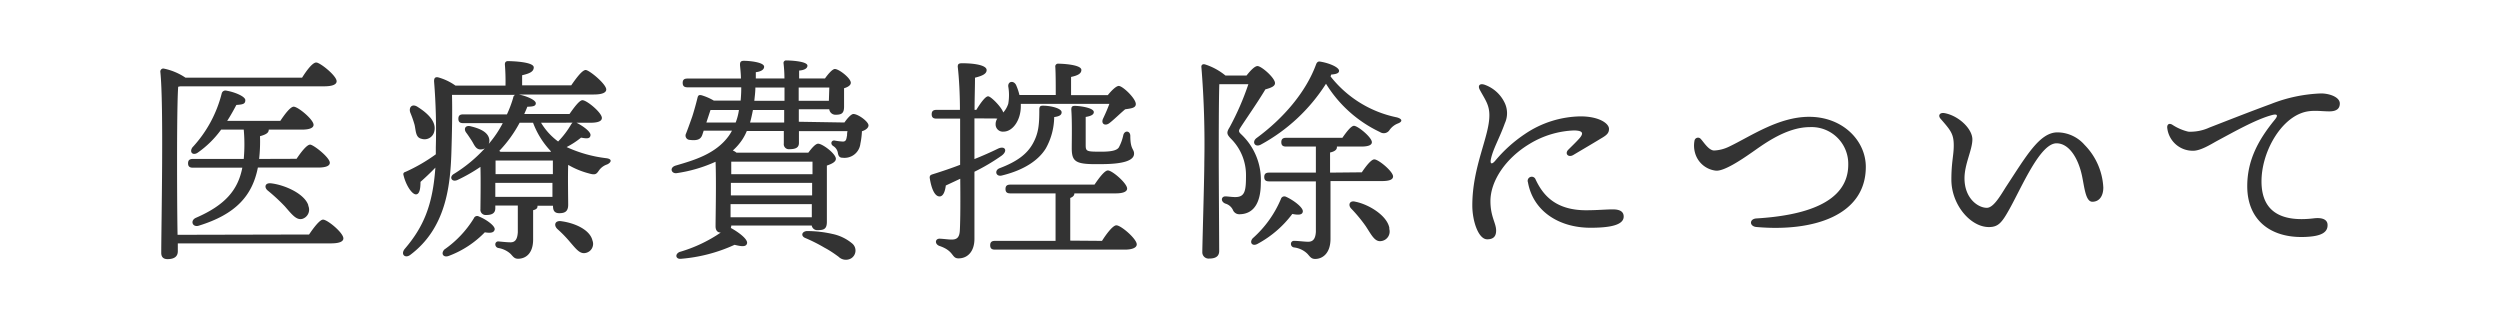
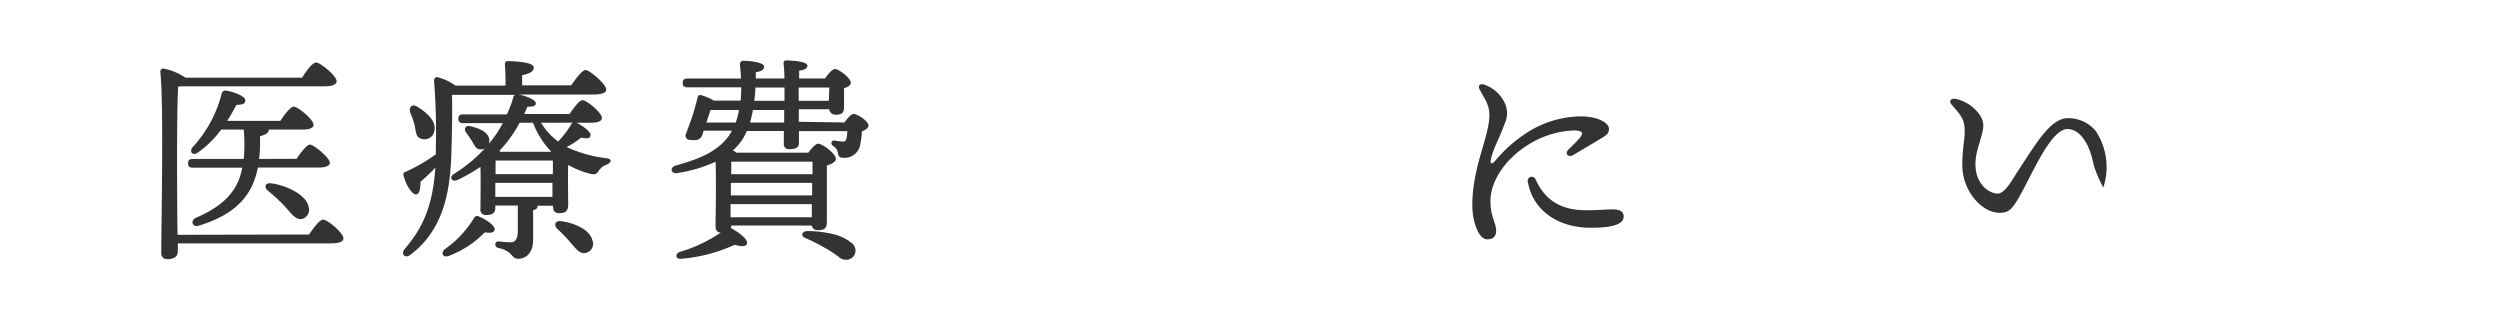
<svg xmlns="http://www.w3.org/2000/svg" viewBox="0 0 400 50">
  <defs>
    <style>.cls-1{fill:none;}.cls-2{fill:#333;}</style>
  </defs>
  <title>index02_sp</title>
  <g id="レイヤー_2" data-name="レイヤー 2">
    <g id="スライス">
-       <rect class="cls-1" width="400" height="50" />
      <path class="cls-2" d="M49.45,37.52c.73-1.08,1.71-2.38,2.24-2.38.7,0,3.25,2.1,3.25,3,0,.49-.59.8-2,.8H28.45v1.26c0,.81-.53,1.26-1.65,1.26-.7,0-1-.38-1-1,0-4.37.42-23.73-.15-29a.49.49,0,0,1,.49-.5,9.68,9.68,0,0,1,3.54,1.47H48.33C49.06,11.27,50,10,50.6,10s3.26,2.11,3.26,3c0,.49-.6.81-2,.81h-23l-.35.07c-.18,2.41-.18,10.46-.18,11.83,0,.91,0,7.87.08,11.86Zm-2-12.11c.7-1.05,1.64-2.27,2.17-2.27s3.15,2.06,3.15,2.9c0,.49-.6.77-1.89.77H41.26c-.88,4.45-3.47,7.46-9.49,9.31-1,.28-1.4-.87-.38-1.29,4.58-2,6.68-4.38,7.38-8H30.86c-.45,0-.77-.14-.77-.7s.32-.7.77-.7H39a26.44,26.44,0,0,0,0-4.69H35.38a15.71,15.71,0,0,1-3.68,3.64c-.8.6-1.47,0-.91-.8a19.74,19.74,0,0,0,4.69-8.65.61.61,0,0,1,.77-.42c1.26.21,3,.91,3,1.51s-.35.7-1.43.77c-.39.73-.88,1.64-1.47,2.55h8.5c.7-1.05,1.61-2.27,2.14-2.27.7,0,3.18,2.06,3.18,2.9,0,.49-.63.77-1.89.77H43c0,.42-.25.74-1.4,1.05a25,25,0,0,1-.14,3.64Zm1.85,7.46A1.54,1.54,0,0,1,48.43,35c-1,.32-1.75-.73-2.87-2a29.14,29.14,0,0,0-2.73-2.52c-.59-.49-.45-1.26.53-1.15C45.56,29.58,48.75,31,49.34,32.87Z" />
      <path class="cls-2" d="M92.24,19.64c1,.49,2.31,1.43,2.24,2s-.56.56-1.51.38a13.21,13.21,0,0,1-2.31,1.51A21,21,0,0,0,97,25.31c1.09.14.74.73.14,1a2.6,2.6,0,0,0-1.29.94c-.42.6-.56.81-1.65.49a13.11,13.11,0,0,1-3.29-1.36c-.07,1.89,0,5.46,0,6.37,0,1.08-.52,1.36-1.43,1.36s-1-.63-1-1.19H86V33c0,.35-.24.52-.7.63v4.69c0,2.31-1.26,3.08-2.41,3.08-.63,0-.81-.39-1.23-.81a3.83,3.83,0,0,0-1.92-.91.59.59,0,0,1-.49-.56.46.46,0,0,1,.52-.49c.77.07,1.37.14,1.93.14.73,0,1.08-.49,1.15-1.61,0-.73,0-2.9,0-4.27H79.25v.42c0,.77-.49,1.09-1.47,1.09a.84.84,0,0,1-.91-.95c0-.66.07-4.55,0-6.75a26.53,26.53,0,0,1-3.68,2.1c-.94.42-1.4-.53-.52-1a23.08,23.08,0,0,0,4.9-4.06,1.41,1.41,0,0,1-.67.17c-.77,0-1-.7-1.4-1.36-.28-.42-.59-.91-.91-1.33-.45-.6-.14-1.26.77-1,1.44.35,2.87.95,2.94,2.24a1.43,1.43,0,0,1-.1.56,17.14,17.14,0,0,0,2.24-3.32H74.11c-.46,0-.77-.14-.77-.7s.31-.7.77-.7h7a18.76,18.76,0,0,0,1-2.66.56.56,0,0,1,.31-.46H72.32c.07,3.12,0,6-.1,9.31-.18,5.36-.91,12-6.51,16.24-.84.7-1.68,0-.95-.91,3-3.5,4.48-7,4.9-13-.87.91-1.71,1.68-2.38,2.28,0,.91-.1,2-.73,2s-1.61-1.44-2-3.12c-.07-.24.07-.42.35-.49a27.18,27.18,0,0,0,4.83-2.8l0-1.08A98,98,0,0,0,69.45,13c0-.52.18-.7.63-.63a8.78,8.78,0,0,1,2.8,1.33h8a33.89,33.89,0,0,0-.1-3.4c0-.35.17-.52.49-.52.59,0,4.13.1,4.13,1,0,.73-.77,1-1.86,1.26v1.61H91.4c.77-1.12,1.75-2.45,2.31-2.45S97,13.44,97,14.32c0,.49-.63.8-2,.8H83c1.4.28,2.73.91,2.73,1.4s-.52.53-1.36.56c-.14.39-.32.77-.49,1.16h7.24c.7-1,1.58-2.21,2.07-2.21.7,0,3.11,2,3.11,2.84,0,.49-.56.77-1.85.77ZM65.64,18c-.28-.84.31-1.5,1.22-.87,1.58,1,3,2.34,2.63,3.88a1.59,1.59,0,0,1-2.07,1.19C66.51,22,66.55,21,66.34,20A17.21,17.21,0,0,0,65.64,18ZM79.15,36.72c-.11.45-.49.63-1.58.45a15.69,15.69,0,0,1-5.7,3.75c-.91.38-1.4-.32-.77-1a16.7,16.7,0,0,0,4.72-5,.56.56,0,0,1,.81-.28C77.82,35.11,79.25,36.16,79.15,36.72Zm9.31-8.86V25.69H79.29c0,.46,0,1.37,0,2.17Zm-.07,3.64,0-2.24H79.25V31.5ZM83.14,19.64a20.26,20.26,0,0,1-3.26,4.51l.21.14h8l.07-.07a13.39,13.39,0,0,1-2.87-4.58Zm3.43,0a10.25,10.25,0,0,0,2.73,3,13.86,13.86,0,0,0,2.1-2.77,1.71,1.71,0,0,1,.21-.24Zm8.22,18.83a1.48,1.48,0,0,1-1.08,2c-.91.21-1.51-.6-2.45-1.68a20,20,0,0,0-2.07-2.14c-.63-.59-.42-1.4.6-1.26C92.1,35.7,94.41,36.82,94.79,38.47Z" />
      <path class="cls-2" d="M135.11,19.6c.45-.66,1.08-1.36,1.43-1.36.77,0,2.42,1.22,2.42,1.82,0,.42-.49.77-1.05.94a12.63,12.63,0,0,1-.25,2,2.55,2.55,0,0,1-2.83,2.24c-.39,0-.67-.14-.77-.77a1.58,1.58,0,0,0-.77-1.12c-.49-.35-.25-.91.21-.87a10.13,10.13,0,0,0,1.36.17c.56,0,.56-.45.67-1,0-.14,0-.39.07-.67h-7.77v1.89c0,.77-.56,1-1.54,1a.8.8,0,0,1-.88-.91l0-2h-5.92a8.1,8.1,0,0,1-.74,1.4,9,9,0,0,1-1.5,1.72,2.09,2.09,0,0,1,.59.35h11.49c.52-.7,1.15-1.44,1.57-1.44.7,0,2.84,1.61,2.84,2.42,0,.52-.74.84-1.44,1.08,0,2.45,0,7.81,0,9s-.53,1.33-1.47,1.33a.88.88,0,0,1-.95-.73H117a1.07,1.07,0,0,1-.07.38c1.23.67,2.73,1.79,2.6,2.45s-1,.49-2,.25a25.43,25.43,0,0,1-8.61,2.24c-.77.07-1-.7-.21-1.09a23.15,23.15,0,0,0,6.61-3.11c-.56,0-.83-.39-.83-1,0-1.47.13-7.18,0-10.33a23,23,0,0,1-6.2,1.82c-.88.14-1.26-.91-.14-1.22,2.73-.81,6.34-1.79,8.47-4.76a7.26,7.26,0,0,0,.49-.81h-4.52l-.21.63c-.24.74-.77,1-2.06.84a.69.69,0,0,1-.56-1c.21-.52.59-1.57,1-2.73.28-.87.63-2.13.84-3,.1-.46.31-.53.84-.35a8.84,8.84,0,0,1,1.78.8h4.28a21.26,21.26,0,0,0,.1-2.13H110c-.45,0-.77-.14-.77-.71s.32-.69.77-.69h8.55c0-.56-.07-1.3-.15-2.14,0-.35,0-.7.6-.7,1,0,3.26.24,3.26.95,0,.45-.49.77-1.33.87v1h4.58c0-.91-.07-1.79-.14-2.39a.41.41,0,0,1,.46-.49c.52,0,3.36.11,3.36.84,0,.39-.42.71-1.33.78,0,.24,0,.7,0,1.26H132c.49-.7,1.19-1.51,1.58-1.51.66,0,2.55,1.47,2.55,2.2,0,.43-.52.71-1.08.88v2.94c0,1.09-.42,1.3-1.37,1.3a1,1,0,0,1-1-.88h-4.87v2Zm-17.4,0a9,9,0,0,0,.52-2h-4.55l-.66,2Zm-.77,11.66h13l0-2h-13v2Zm12.95,3.5,0-2.1h-13l0,2.1ZM117,25.87c0,.42,0,1.15,0,2h13v-2Zm8.47-6.27,0-2h-5c-.14.7-.28,1.37-.46,2ZM120.86,14c0,.7-.1,1.43-.17,2.13h4.83V14Zm6.93,0v2.13h4.83l.07-2.13Zm8.61,25a1.47,1.47,0,0,1-.24,2.35,1.67,1.67,0,0,1-2-.28c-.63-.46-1.4-1-2.24-1.44a26,26,0,0,0-3.05-1.54c-.73-.28-.66-1,.18-1.12a18.16,18.16,0,0,1,4.13.46A7.16,7.16,0,0,1,136.4,39Z" />
-       <path class="cls-2" d="M155.91,18.94v6.51c1.33-.53,2.59-1.09,3.74-1.65s1.65.32.63,1.09a31.89,31.89,0,0,1-4.37,2.59c0,3.71,0,7.42,0,10.74,0,2-1.08,3.12-2.55,3.12-1.16,0-.63-1.19-3.08-2-.77-.31-.67-1.19.1-1.15s1.37.14,1.89.14c.81,0,1.23-.32,1.3-1.4.1-1.72.1-5.15.07-8.33l-2.31,1.08c-.11.88-.39,1.75-1,1.75-.74,0-1.3-1.15-1.58-3,0-.31.11-.42.39-.52,1.57-.49,3.08-1,4.48-1.54v-2c0-1.12,0-3.15,0-5.39h-3.78c-.45,0-.77-.14-.77-.7s.32-.7.77-.7h3.75c0-2.49-.14-5.08-.35-6.9,0-.42.14-.56.7-.56,2,0,3.92.32,3.92,1.09,0,.59-.63.91-1.86,1.22,0,1.47-.07,3.22-.07,5.15h.28c.67-1.09,1.44-2.17,1.89-2.17s2.17,1.75,2.42,2.59a3.85,3.85,0,0,0,.8-1.4,8,8,0,0,0,0-2.77c-.07-.84.88-1,1.26-.21a9.14,9.14,0,0,1,.53,1.58h5.81c0-1.51,0-3.37-.07-4.49a.44.44,0,0,1,.49-.52c.6,0,3.68.14,3.68,1,0,.63-.67.91-1.65,1.12v2.91h5.88c.56-.7,1.33-1.47,1.75-1.47.63,0,2.73,2,2.73,2.9,0,.67-.87.7-1.71.84-.88.74-1.82,1.68-2.52,2.21s-1.4.1-1-.74.7-1.54,1-2.34H163.33v.38c0,2.24-1.3,4.06-2.77,4.06a1.15,1.15,0,0,1-1.26-1.19,1.54,1.54,0,0,1,.28-.91.83.83,0,0,1-.31,0Zm20.41,19.6c.73-1.16,1.75-2.49,2.3-2.49.74,0,3.26,2.17,3.26,3.05,0,.52-.7.84-1.92.84H159.2c-.46,0-.77-.14-.77-.7s.31-.7.77-.7h9.69v-7.6h-7.24c-.46,0-.77-.14-.77-.7s.31-.7.77-.7h13.47c.71-1.05,1.62-2.27,2.14-2.27.7,0,3.08,2.06,3.08,2.9,0,.49-.63.77-1.82.77H171.9v0c0,.31-.2.56-.66.73v6.83Zm-9.46-21.63c1.26,0,3,.42,3,1.05,0,.45-.38.66-1.19.77a10.52,10.52,0,0,1-1.33,5c-1.15,1.89-3.46,3.47-7,4.34-1,.28-1.29-.8-.42-1.15,2.77-1.05,4.38-2.24,5.32-3.92s1.05-3.08,1.05-5.46C166.3,17.08,166.41,16.91,166.86,16.91Zm4.62,6.79c0-1.09.07-4.31-.07-6.13,0-.49.11-.63.6-.63.66,0,3,.28,3,1,0,.38-.42.63-1.3.77,0,1.26,0,3.43,0,4.48s.14,1.08,2.49,1.08c1.78,0,2.48-.24,2.8-.66a7.2,7.2,0,0,0,.73-2c.21-.81,1.12-.7,1.12.14,0,2.2.6,2.06.6,2.83,0,1.05-1.54,1.68-5.29,1.68C172.19,26.32,171.48,26,171.48,23.7Z" />
-       <path class="cls-2" d="M199.45,12.08c.6-.77,1.3-1.51,1.75-1.51.63,0,2.8,1.89,2.8,2.73,0,.49-.59.74-1.54,1-1.29,2.17-3.29,5-4.06,6.23-.24.42-.21.56.14.91a10,10,0,0,1,3.19,7.84c0,2.69-.84,5-3.47,5a1.09,1.09,0,0,1-1-.7,1.89,1.89,0,0,0-1.19-1c-.81-.32-.7-1.16,0-1.16.32,0,1,.11,1.58.11,1.54,0,1.71-1,1.71-3.43a8.21,8.21,0,0,0-2.45-5.95c-.63-.67-.7-.95-.17-1.79a43.49,43.49,0,0,0,3-6.89h-4.65C195,16,195,22.37,195,25.31c0,3.25.07,13.37.07,14.84,0,.8-.49,1.22-1.61,1.22a1,1,0,0,1-1.09-1c0-1.26.32-11.73.32-14.39a151.62,151.62,0,0,0-.46-15.16c-.07-.38.14-.62.56-.52a9.91,9.91,0,0,1,3.29,1.79Zm7.32,22.15A17,17,0,0,1,201.24,39c-.84.49-1.4-.17-.81-.87a17.39,17.39,0,0,0,4.52-6.3.57.57,0,0,1,.8-.35c1.12.49,2.8,1.71,2.7,2.38C208.38,34.37,207.82,34.44,206.77,34.23Zm6.12-22a18.07,18.07,0,0,0,10.61,6.55c.91.25.95.7.1,1a3,3,0,0,0-1.26,1,1.09,1.09,0,0,1-1.54.35,20.32,20.32,0,0,1-8.64-7.73,28.43,28.43,0,0,1-10.47,9.76c-.94.46-1.43-.49-.63-1.08,4.34-3.19,7.91-7.39,9.52-11.8.14-.35.35-.49.67-.42,1.47.24,3,.91,3,1.47,0,.39-.45.53-1.26.6Zm5,15.34c.67-1,1.51-2.07,2-2.07.67,0,3,1.93,3,2.73,0,.49-.56.74-1.78.74h-8.23v9.24c0,2.31-1.26,3.22-2.45,3.22-.66,0-.84-.39-1.26-.84a3.67,3.67,0,0,0-2.13-1,.56.56,0,0,1-.49-.56.47.47,0,0,1,.52-.49c.7,0,1.65.14,2.24.14.77,0,1.16-.46,1.23-1.58,0-.91,0-4.62,0-8.08h-7.49c-.45,0-.77-.14-.77-.7s.32-.7.77-.7h7.49l0-4.17h-4.76c-.46,0-.77-.14-.77-.7s.31-.7.77-.7h9c.63-.91,1.4-1.92,1.85-1.92.63,0,2.87,1.85,2.87,2.62,0,.46-.56.7-1.71.7h-3.89a.2.2,0,0,1,0,.14c0,.39-.42.67-1.09.81v3.22Zm4.38,9a1.54,1.54,0,0,1-1.26,2c-1.05.18-1.58-1-2.49-2.38a23.81,23.81,0,0,0-2.34-2.83c-.53-.56-.25-1.33.66-1.09C219,32.69,222,34.51,222.31,36.54Z" />
      <path class="cls-2" d="M238.47,32.17c0,2.52.91,3.5.91,4.72,0,.91-.42,1.4-1.43,1.4-1.4,0-2.38-2.9-2.38-5.42,0-6.23,2.73-11,2.73-14.42,0-1.72-.7-2.52-1.54-4.1-.35-.66,0-1.08.84-.77a5.64,5.64,0,0,1,3.18,2.94,3.84,3.84,0,0,1,0,3.19c-.91,2.52-1.89,4.09-2.24,5.77-.14.7.1.91.66.28a22.35,22.35,0,0,1,4.76-4.3,16.3,16.3,0,0,1,8.93-2.84c2.94,0,4.55,1.12,4.55,2,0,.67-.35,1-1.29,1.54-1.26.77-3.12,1.86-4.41,2.63-.81.49-1.44-.21-.81-.84s1.33-1.3,1.82-1.86c.67-.8.49-1.19-.88-1.22A14.74,14.74,0,0,0,244.77,23C240.85,25.34,238.47,29,238.47,32.17Zm15.3,1.47c1.75,0,3.22-.14,4.27-.14.81,0,1.75.17,1.75,1.15,0,1.4-2.31,1.79-5.32,1.79-5,0-9.17-2.63-10-7.28a.65.65,0,0,1,1.22-.46C246.8,31.08,248.76,33.64,253.77,33.64Z" />
-       <path class="cls-2" d="M274.27,24.08a6.06,6.06,0,0,0,2.41-.63c3.43-1.64,7.88-4.76,12.78-4.76,5.42,0,9.07,3.85,9.07,8,0,7.84-8.48,10.43-17.51,9.63-1.15-.11-1.15-1.3,0-1.37,7.42-.45,14.7-2.38,14.7-8.61a5.87,5.87,0,0,0-6.16-6c-4,0-7.87,3.12-9.48,4.2-1.44,1-4.17,2.84-5.5,2.77a3.91,3.91,0,0,1-3.39-2.91,4.25,4.25,0,0,1-.07-1.89.57.57,0,0,1,1-.28C272.59,22.72,273.39,24.08,274.27,24.08Z" />
-       <path class="cls-2" d="M336.53,30c0,1.4-.67,2.28-1.75,2.28s-1.26-2.24-1.65-4.1c-.59-2.83-2.06-5.25-4.09-5.25-2.59,0-5.43,6.72-7.46,10.4-1.26,2.27-1.82,3-3.36,3-2.94,0-6-3.57-6-7.59,0-2.8.38-3.89.38-5.46,0-1.86-.49-2.42-2.1-4.27-.49-.56-.1-1.05.63-.91,2.28.42,4.45,2.52,4.45,4.2s-1.26,3.92-1.26,6.23c0,3.22,2.17,4.72,3.57,4.72,1,0,2-1.64,3-3.25,3.29-5,5.43-8.82,8.3-8.82a5.81,5.81,0,0,1,4.34,2A10.45,10.45,0,0,1,336.53,30Z" />
-       <path class="cls-2" d="M350.14,21.07a7.3,7.3,0,0,0,3.36-.66c2.17-.84,6.16-2.42,9.87-3.78a24.14,24.14,0,0,1,8-1.68c1.36,0,3,.59,3,1.61,0,.77-.46,1.26-1.68,1.26-1.44,0-2.91-.32-4.48.28-3.57,1.33-6.37,6.44-6.37,10.92,0,5.32,3.78,6.47,8.4,5.91,1.47-.17,2.2.28,2.17,1.12,0,1.23-1.23,1.68-2.94,1.82-5.92.49-9.91-2.48-9.91-8.08,0-4.13,1.75-7.39,4.41-10.64.63-.77.32-.95-.45-.74-2.63.7-6.23,2.77-8.86,4.17-1,.56-2.62,1.57-3.81,1.54a4.1,4.1,0,0,1-4.1-3.75c0-.49.32-.7.81-.42A8,8,0,0,0,350.14,21.07Z" />
+       <path class="cls-2" d="M336.53,30s-1.26-2.24-1.65-4.1c-.59-2.83-2.06-5.25-4.09-5.25-2.59,0-5.43,6.72-7.46,10.4-1.26,2.27-1.82,3-3.36,3-2.94,0-6-3.57-6-7.59,0-2.8.38-3.89.38-5.46,0-1.86-.49-2.42-2.1-4.27-.49-.56-.1-1.05.63-.91,2.28.42,4.45,2.52,4.45,4.2s-1.26,3.92-1.26,6.23c0,3.22,2.17,4.72,3.57,4.72,1,0,2-1.64,3-3.25,3.29-5,5.43-8.82,8.3-8.82a5.81,5.81,0,0,1,4.34,2A10.45,10.45,0,0,1,336.53,30Z" />
    </g>
  </g>
</svg>